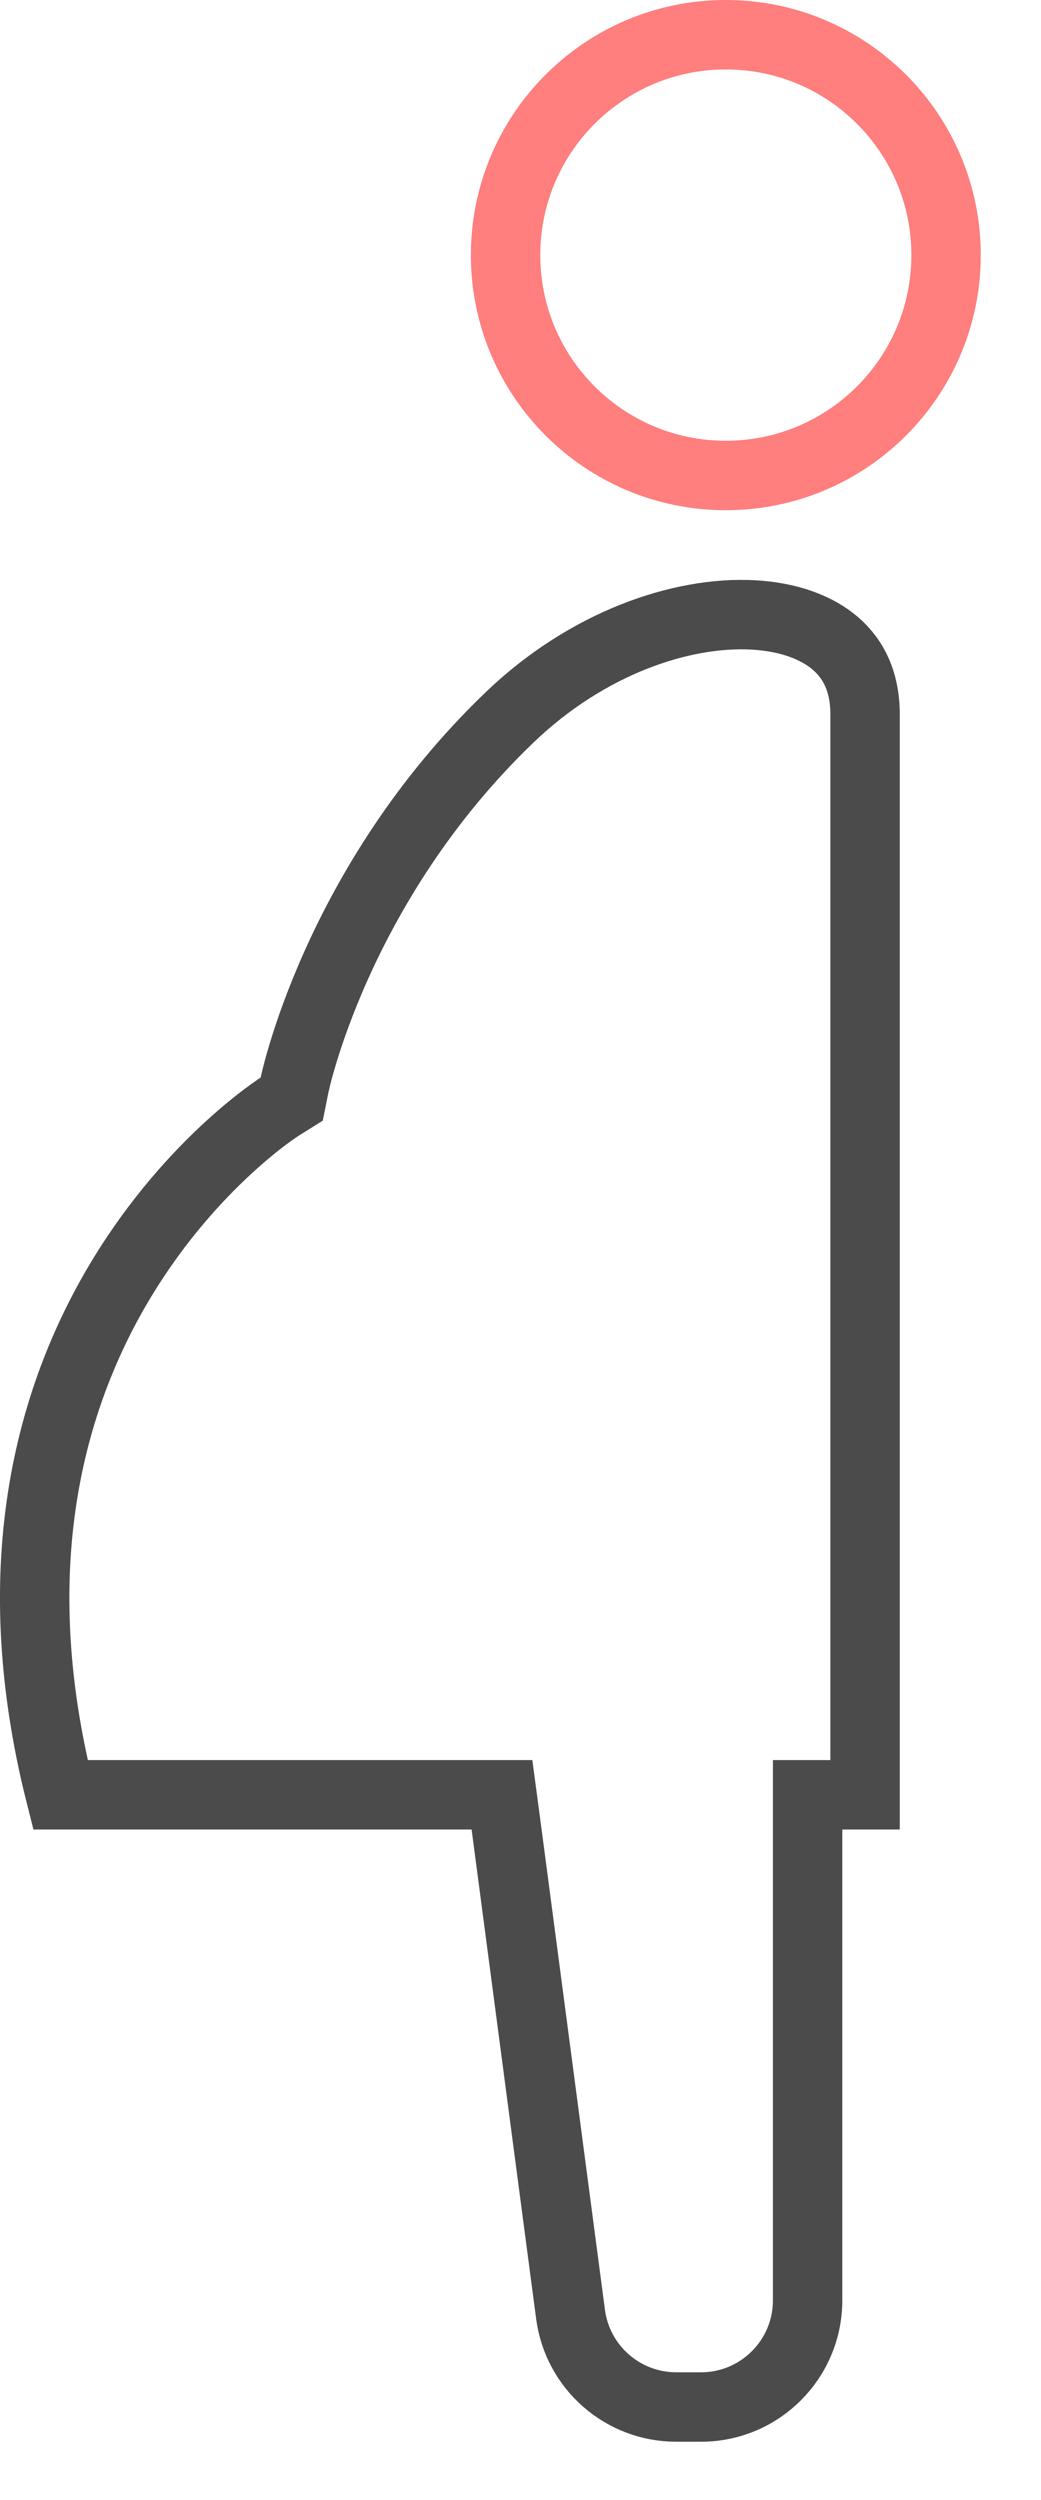
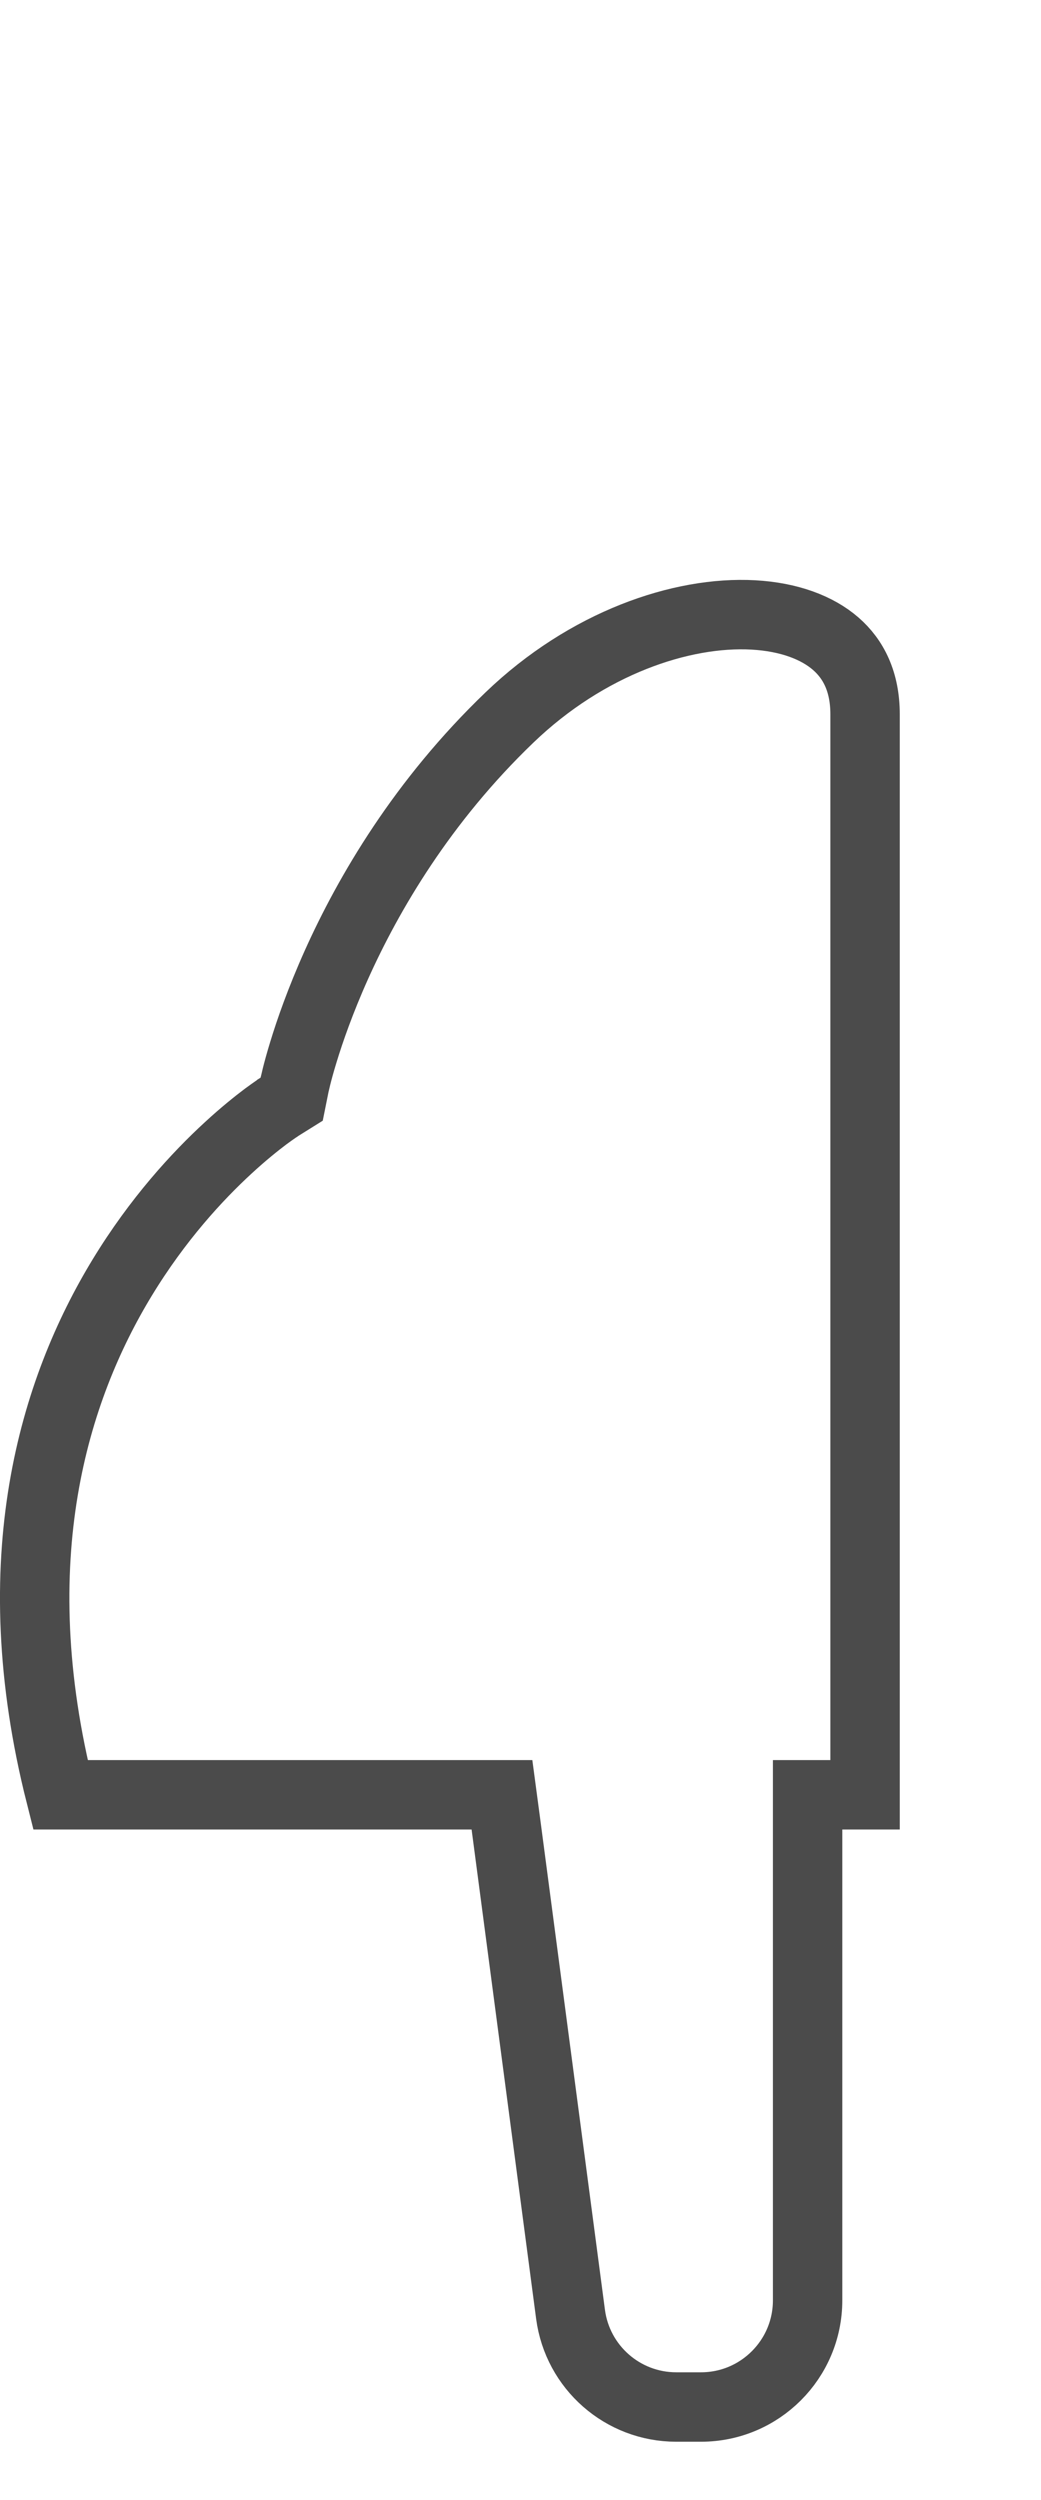
<svg xmlns="http://www.w3.org/2000/svg" width="15" height="36" viewBox="0 0 15 36" fill="none">
  <path d="M12.465 25.83V25.845H12.137H11.637V26.345V33.125C11.637 33.973 10.949 34.661 10.101 34.661H9.744C8.973 34.661 8.322 34.09 8.221 33.326L8.221 33.326L7.291 26.279L7.233 25.845H6.795H0.871C0.013 22.453 0.782 20.006 1.761 18.397C2.272 17.557 2.844 16.938 3.288 16.53C3.509 16.326 3.698 16.176 3.828 16.078C3.894 16.029 3.945 15.994 3.978 15.971C3.994 15.96 4.007 15.951 4.014 15.947L4.021 15.942L4.021 15.942L4.022 15.941L4.022 15.941L4.022 15.941L4.022 15.941L4.203 15.828L4.245 15.619L4.245 15.618L4.245 15.618L4.245 15.618L4.245 15.618L4.246 15.614L4.251 15.594C4.255 15.575 4.262 15.545 4.272 15.505C4.292 15.425 4.324 15.305 4.371 15.152C4.464 14.846 4.616 14.409 4.847 13.894C5.31 12.864 6.086 11.536 7.341 10.332C8.458 9.259 9.819 8.798 10.855 8.855C11.372 8.884 11.776 9.038 12.043 9.27C12.298 9.492 12.465 9.817 12.465 10.286V10.304V10.323V10.341V10.36V10.379V10.398V10.418V10.437V10.457V10.477V10.498V10.518V10.539V10.56V10.581V10.602V10.624V10.646V10.668V10.69V10.712V10.735V10.758V10.781V10.804V10.828V10.851V10.875V10.899V10.923V10.948V10.972V10.997V11.022V11.047V11.073V11.098V11.124V11.15V11.176V11.203V11.229V11.256V11.283V11.31V11.337V11.364V11.392V11.42V11.448V11.476V11.504V11.533V11.562V11.59V11.619V11.649V11.678V11.707V11.737V11.767V11.797V11.827V11.857V11.888V11.919V11.949V11.98V12.011V12.043V12.074V12.106V12.138V12.169V12.202V12.234V12.266V12.299V12.331V12.364V12.397V12.43V12.463V12.497V12.53V12.564V12.598V12.632V12.666V12.7V12.734V12.769V12.803V12.838V12.873V12.908V12.943V12.978V13.014V13.049V13.085V13.121V13.156V13.193V13.229V13.265V13.301V13.338V13.374V13.411V13.448V13.485V13.522V13.559V13.596V13.634V13.671V13.709V13.746V13.784V13.822V13.86V13.898V13.936V13.975V14.013V14.052V14.09V14.129V14.168V14.207V14.246V14.285V14.324V14.363V14.402V14.442V14.481V14.521V14.561V14.601V14.64V14.68V14.72V14.76V14.801V14.841V14.881V14.922V14.962V15.003V15.043V15.084V15.125V15.166V15.207V15.248V15.289V15.33V15.371V15.412V15.453V15.495V15.536V15.578V15.619V15.661V15.702V15.744V15.786V15.828V15.87V15.911V15.953V15.995V16.038V16.08V16.122V16.164V16.206V16.248V16.291V16.333V16.375V16.418V16.46V16.503V16.546V16.588V16.631V16.673V16.716V16.759V16.802V16.844V16.887V16.93V16.973V17.016V17.059V17.102V17.144V17.187V17.23V17.273V17.316V17.359V17.402V17.445V17.489V17.532V17.575V17.618V17.661V17.704V17.747V17.79V17.834V17.877V17.92V17.963V18.006V18.049V18.093V18.136V18.179V18.222V18.265V18.308V18.351V18.394V18.438V18.481V18.524V18.567V18.61V18.653V18.696V18.739V18.782V18.825V18.868V18.911V18.954V18.997V19.039V19.082V19.125V19.168V19.211V19.253V19.296V19.339V19.381V19.424V19.466V19.509V19.552V19.594V19.636V19.679V19.721V19.763V19.806V19.848V19.89V19.932V19.974V20.016V20.058V20.1V20.142V20.184V20.226V20.267V20.309V20.351V20.392V20.434V20.475V20.517V20.558V20.599V20.64V20.681V20.723V20.764V20.805V20.845V20.886V20.927V20.968V21.008V21.049V21.089V21.129V21.17V21.21V21.25V21.29V21.33V21.37V21.41V21.45V21.489V21.529V21.568V21.608V21.647V21.686V21.725V21.764V21.803V21.842V21.881V21.919V21.958V21.996V22.035V22.073V22.111V22.149V22.187V22.225V22.263V22.3V22.338V22.375V22.413V22.45V22.487V22.524V22.561V22.598V22.634V22.671V22.707V22.743V22.779V22.816V22.852V22.887V22.923V22.959V22.994V23.029V23.064V23.099V23.134V23.169V23.204V23.238V23.273V23.307V23.341V23.375V23.409V23.443V23.476V23.51V23.543V23.576V23.609V23.642V23.675V23.707V23.74V23.772V23.804V23.836V23.868V23.899V23.931V23.962V23.994V24.025V24.055V24.086V24.117V24.147V24.177V24.207V24.237V24.267V24.297V24.326V24.355V24.384V24.413V24.442V24.471V24.499V24.527V24.555V24.583V24.611V24.638V24.666V24.693V24.72V24.747V24.773V24.8V24.826V24.852V24.878V24.903V24.929V24.954V24.979V25.004V25.029V25.053V25.078V25.102V25.126V25.149V25.173V25.196V25.219V25.242V25.265V25.288V25.31V25.332V25.354V25.375V25.397V25.418V25.439V25.46V25.481V25.501V25.521V25.541V25.561V25.581V25.6V25.619V25.638V25.656V25.675V25.693V25.711V25.729V25.746V25.764V25.78V25.797V25.814V25.83Z" stroke="#4B4B4B" />
-   <path d="M7.285 3.674C7.285 1.921 8.705 0.5 10.458 0.5C12.211 0.5 13.632 1.921 13.632 3.674C13.632 5.426 12.211 6.847 10.458 6.847C8.705 6.847 7.285 5.426 7.285 3.674Z" stroke="#FF7E7E" />
</svg>